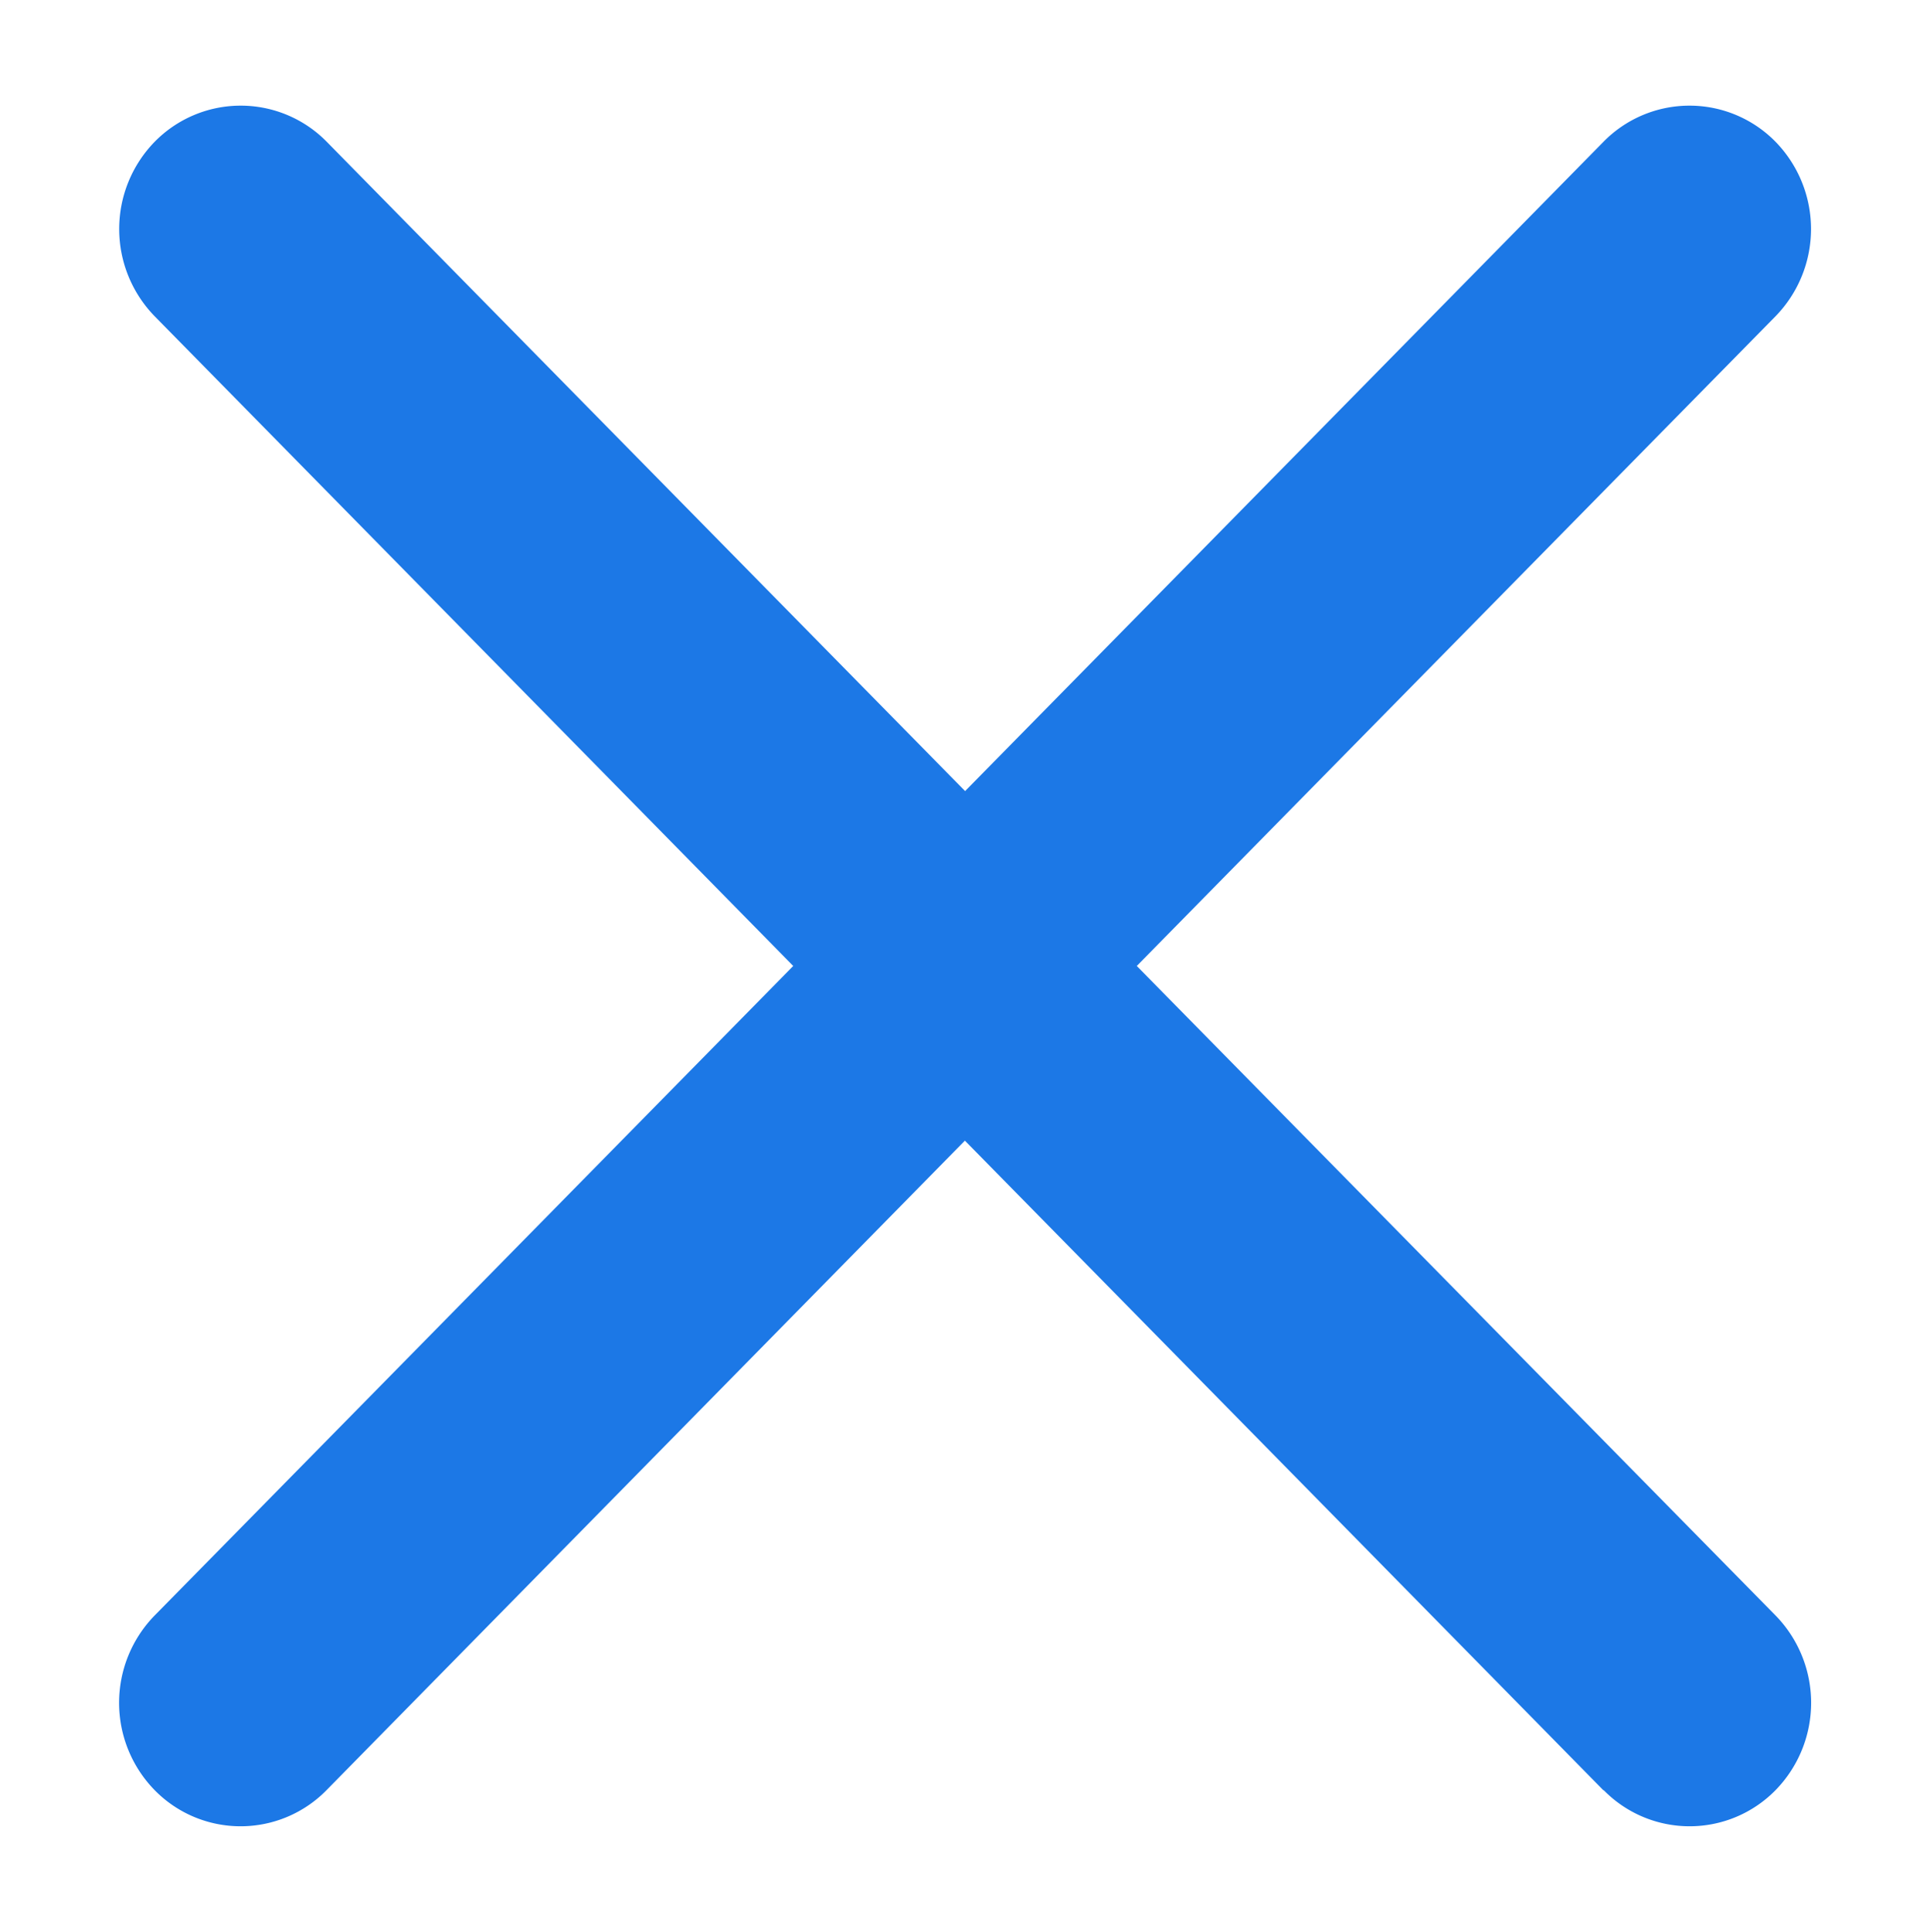
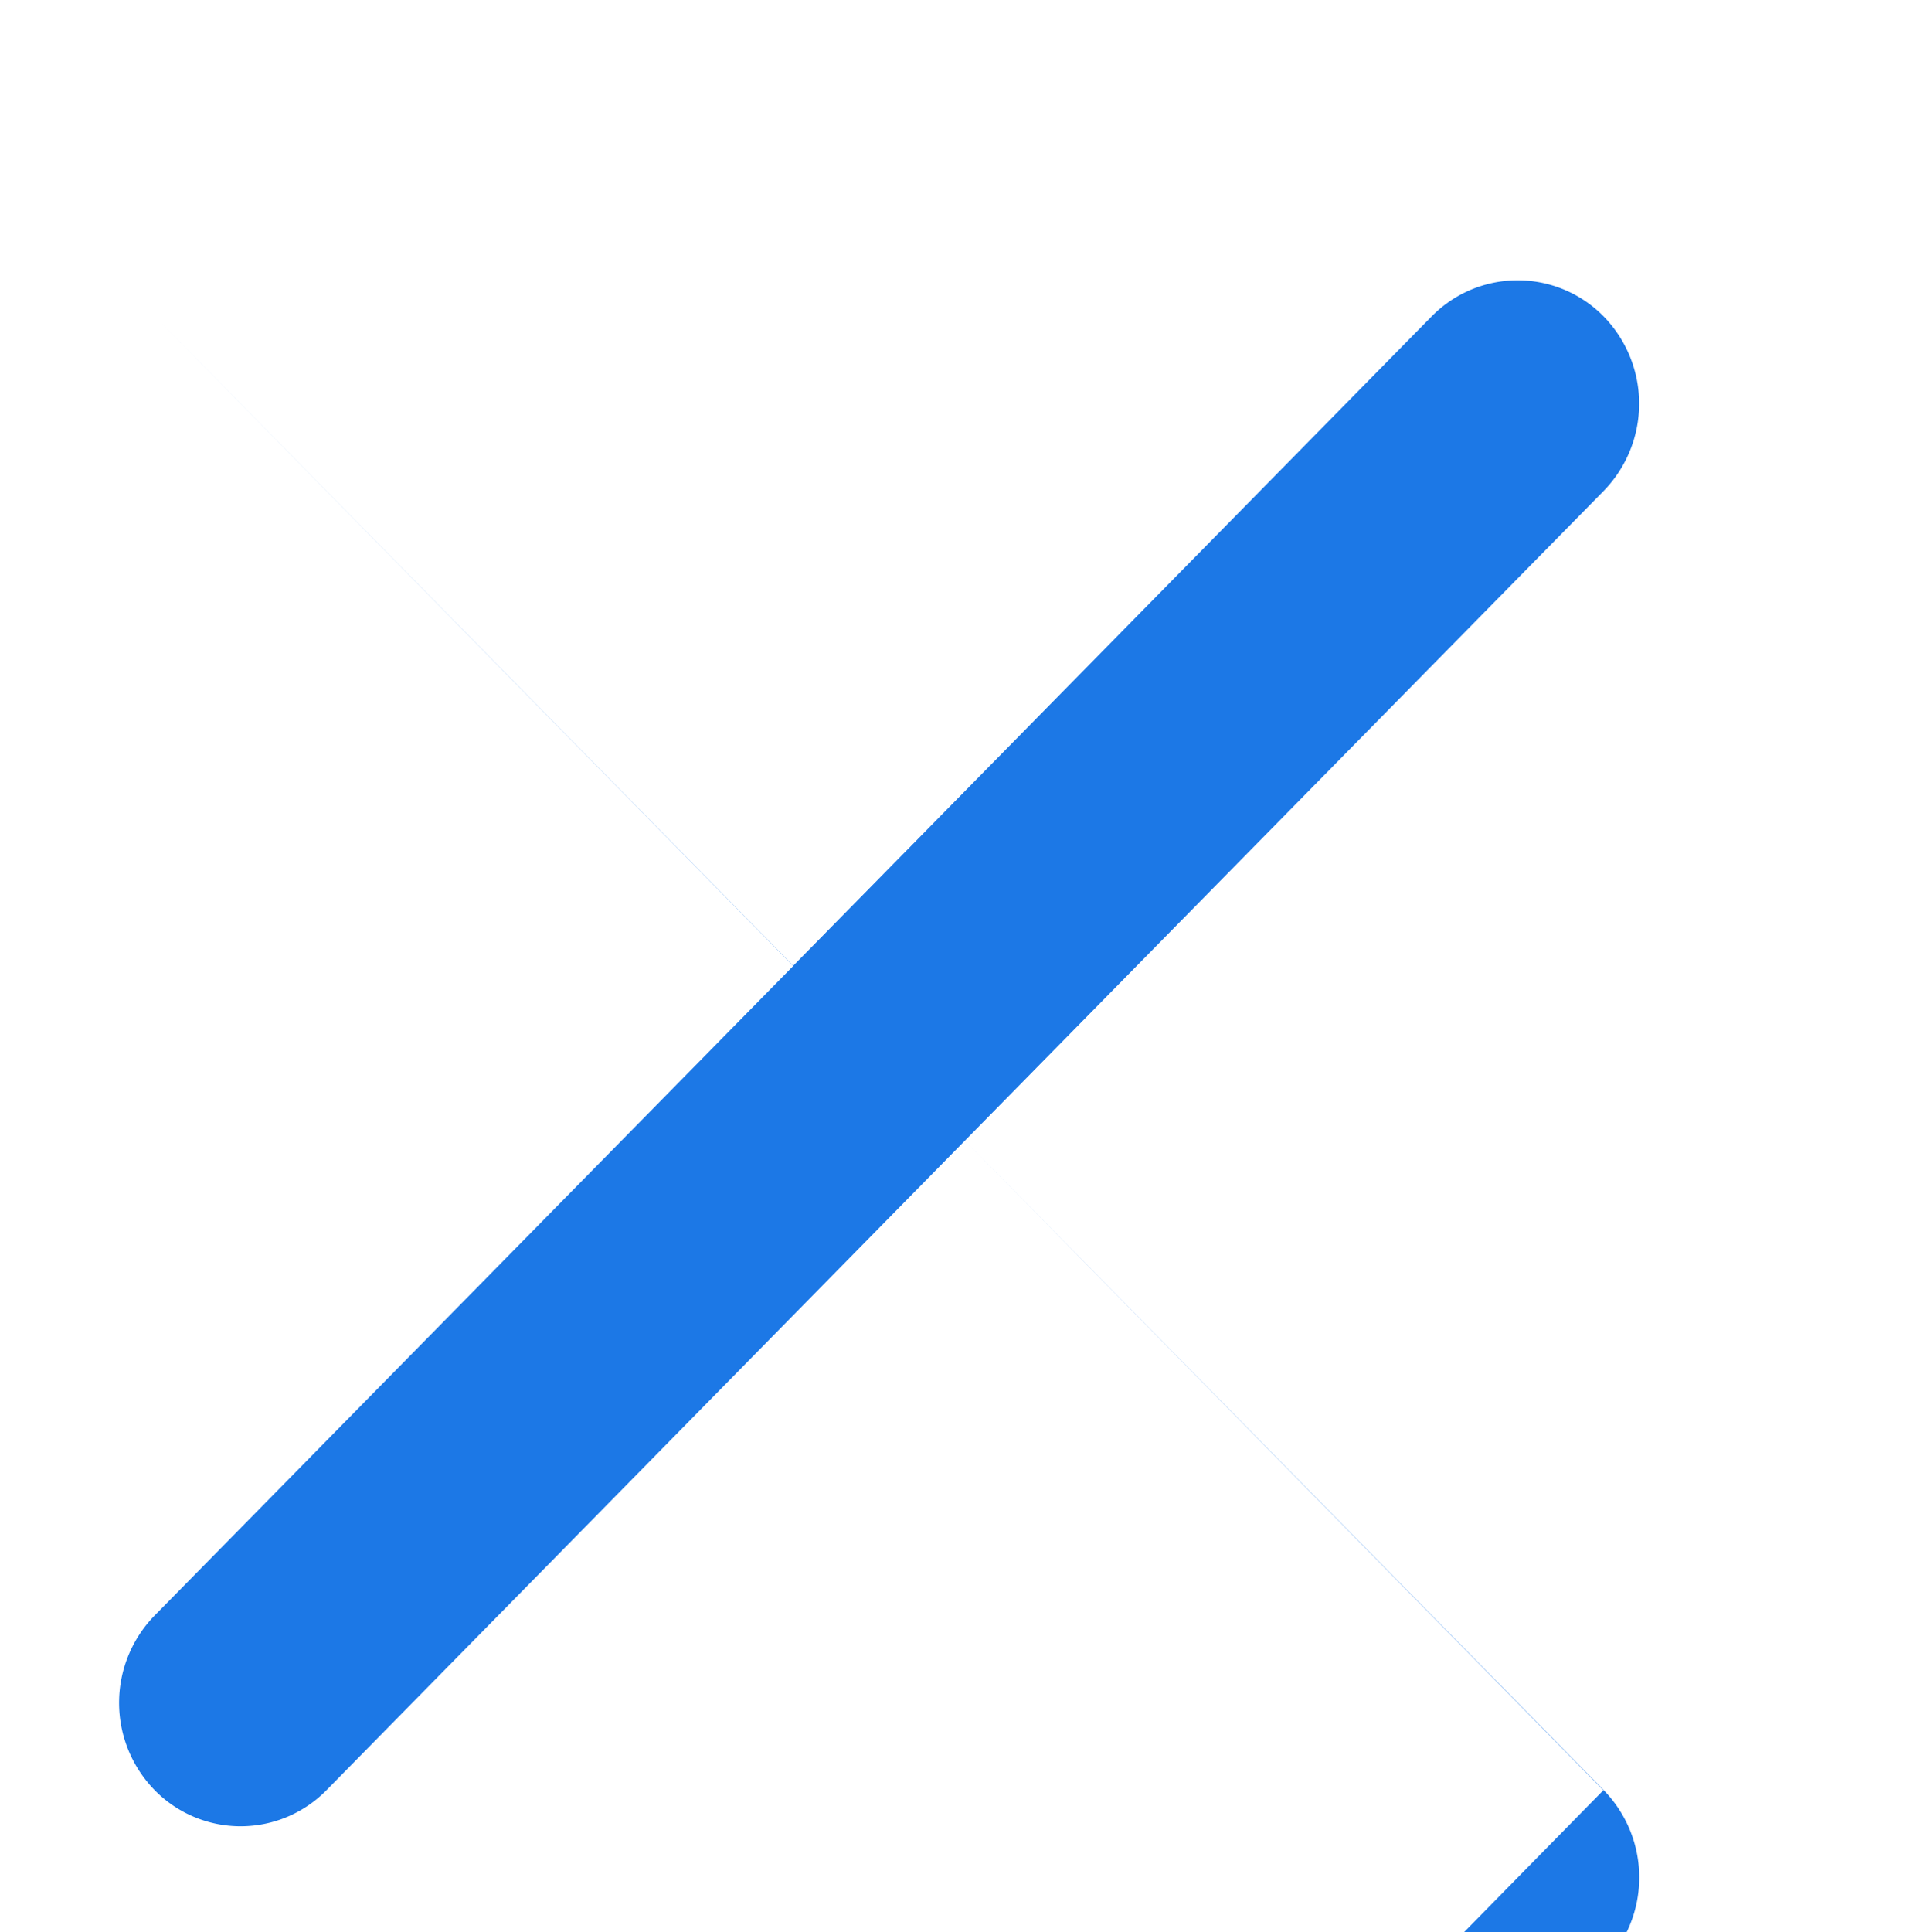
<svg xmlns="http://www.w3.org/2000/svg" width="9.129" height="9.137" viewBox="0 0 9.129 9.137">
-   <path id="Trazado_21253" data-name="Trazado 21253" d="M11420.02,5749.967l-3.02-3.072-3.02,3.072a.569.569,0,0,1-.812,0,.591.591,0,0,1,0-.827l3.02-3.071-3.02-3.072a.591.591,0,0,1,0-.826.57.57,0,0,1,.813,0l3.02,3.071,3.02-3.071a.57.57,0,0,1,.813,0,.591.591,0,0,1,0,.826l-3.021,3.072,3.021,3.071a.591.591,0,0,1,0,.827.569.569,0,0,1-.812,0Z" transform="translate(-11412.436 -5741.501)" fill="#1c78e6" stroke="rgba(0,0,0,0)" stroke-width="1" />
+   <path id="Trazado_21253" data-name="Trazado 21253" d="M11420.02,5749.967l-3.02-3.072-3.02,3.072a.569.569,0,0,1-.812,0,.591.591,0,0,1,0-.827l3.02-3.071-3.02-3.072l3.02,3.071,3.02-3.071a.57.57,0,0,1,.813,0,.591.591,0,0,1,0,.826l-3.021,3.072,3.021,3.071a.591.591,0,0,1,0,.827.569.569,0,0,1-.812,0Z" transform="translate(-11412.436 -5741.501)" fill="#1c78e6" stroke="rgba(0,0,0,0)" stroke-width="1" />
</svg>